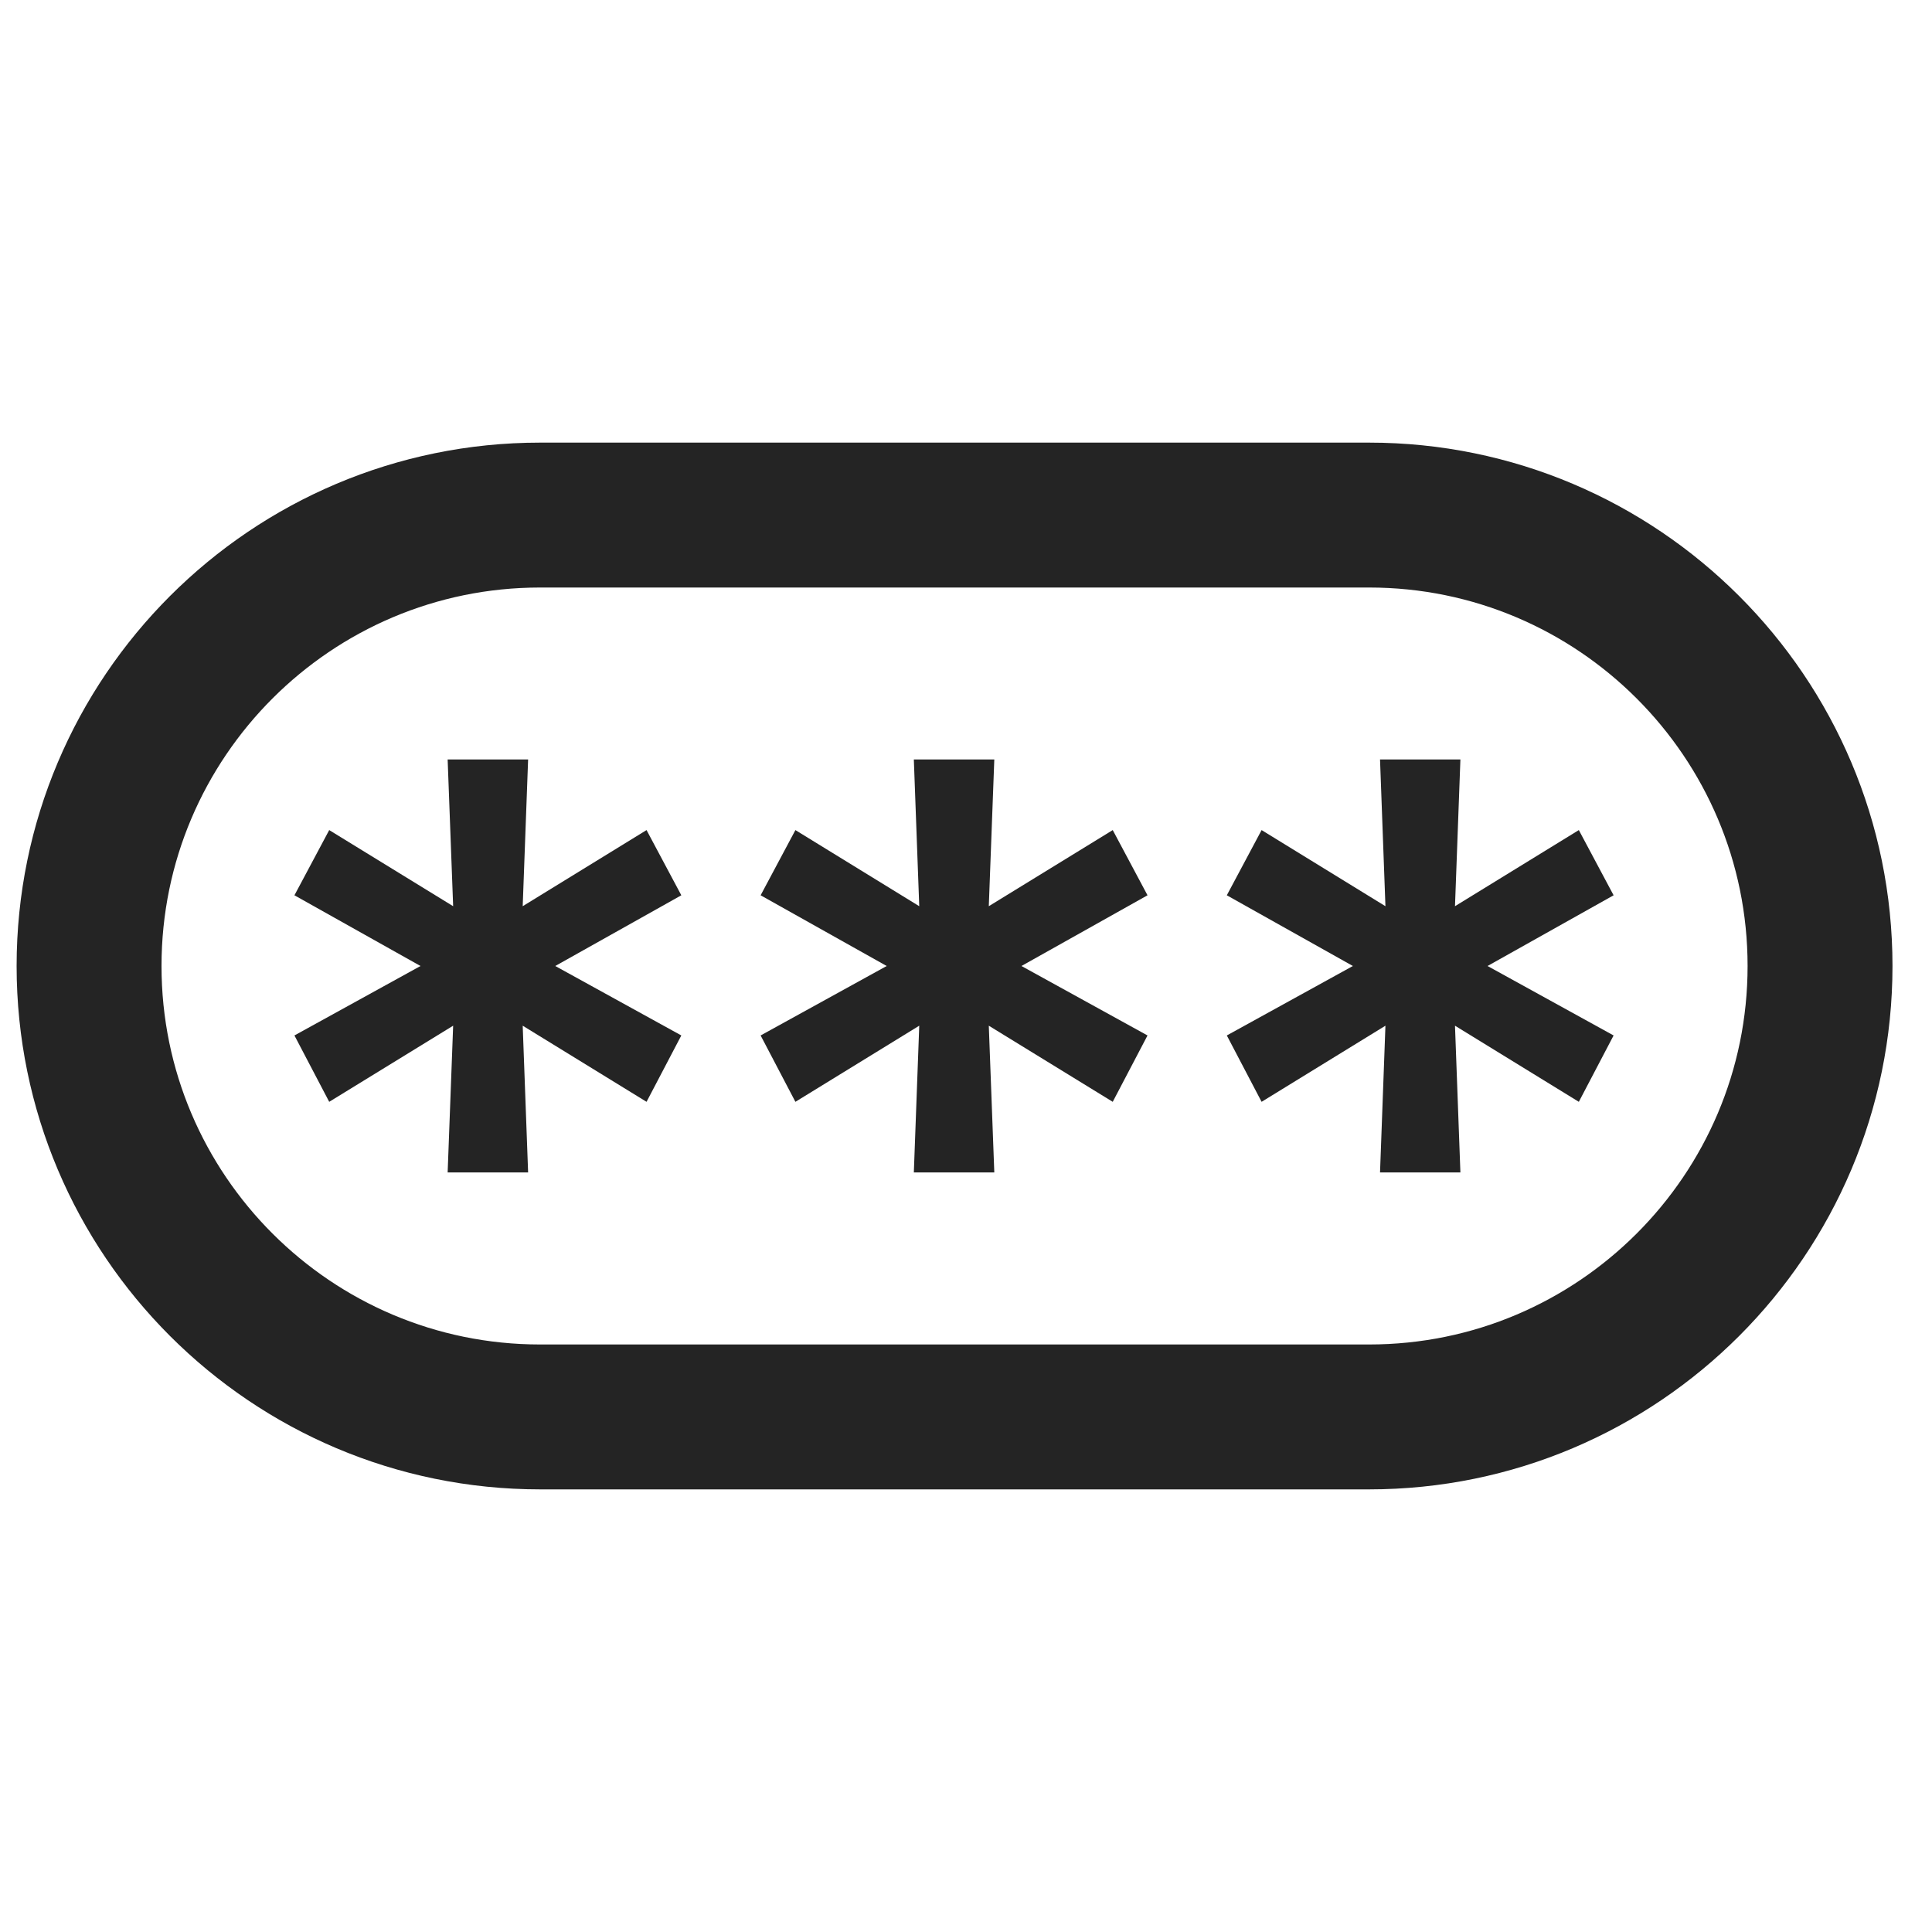
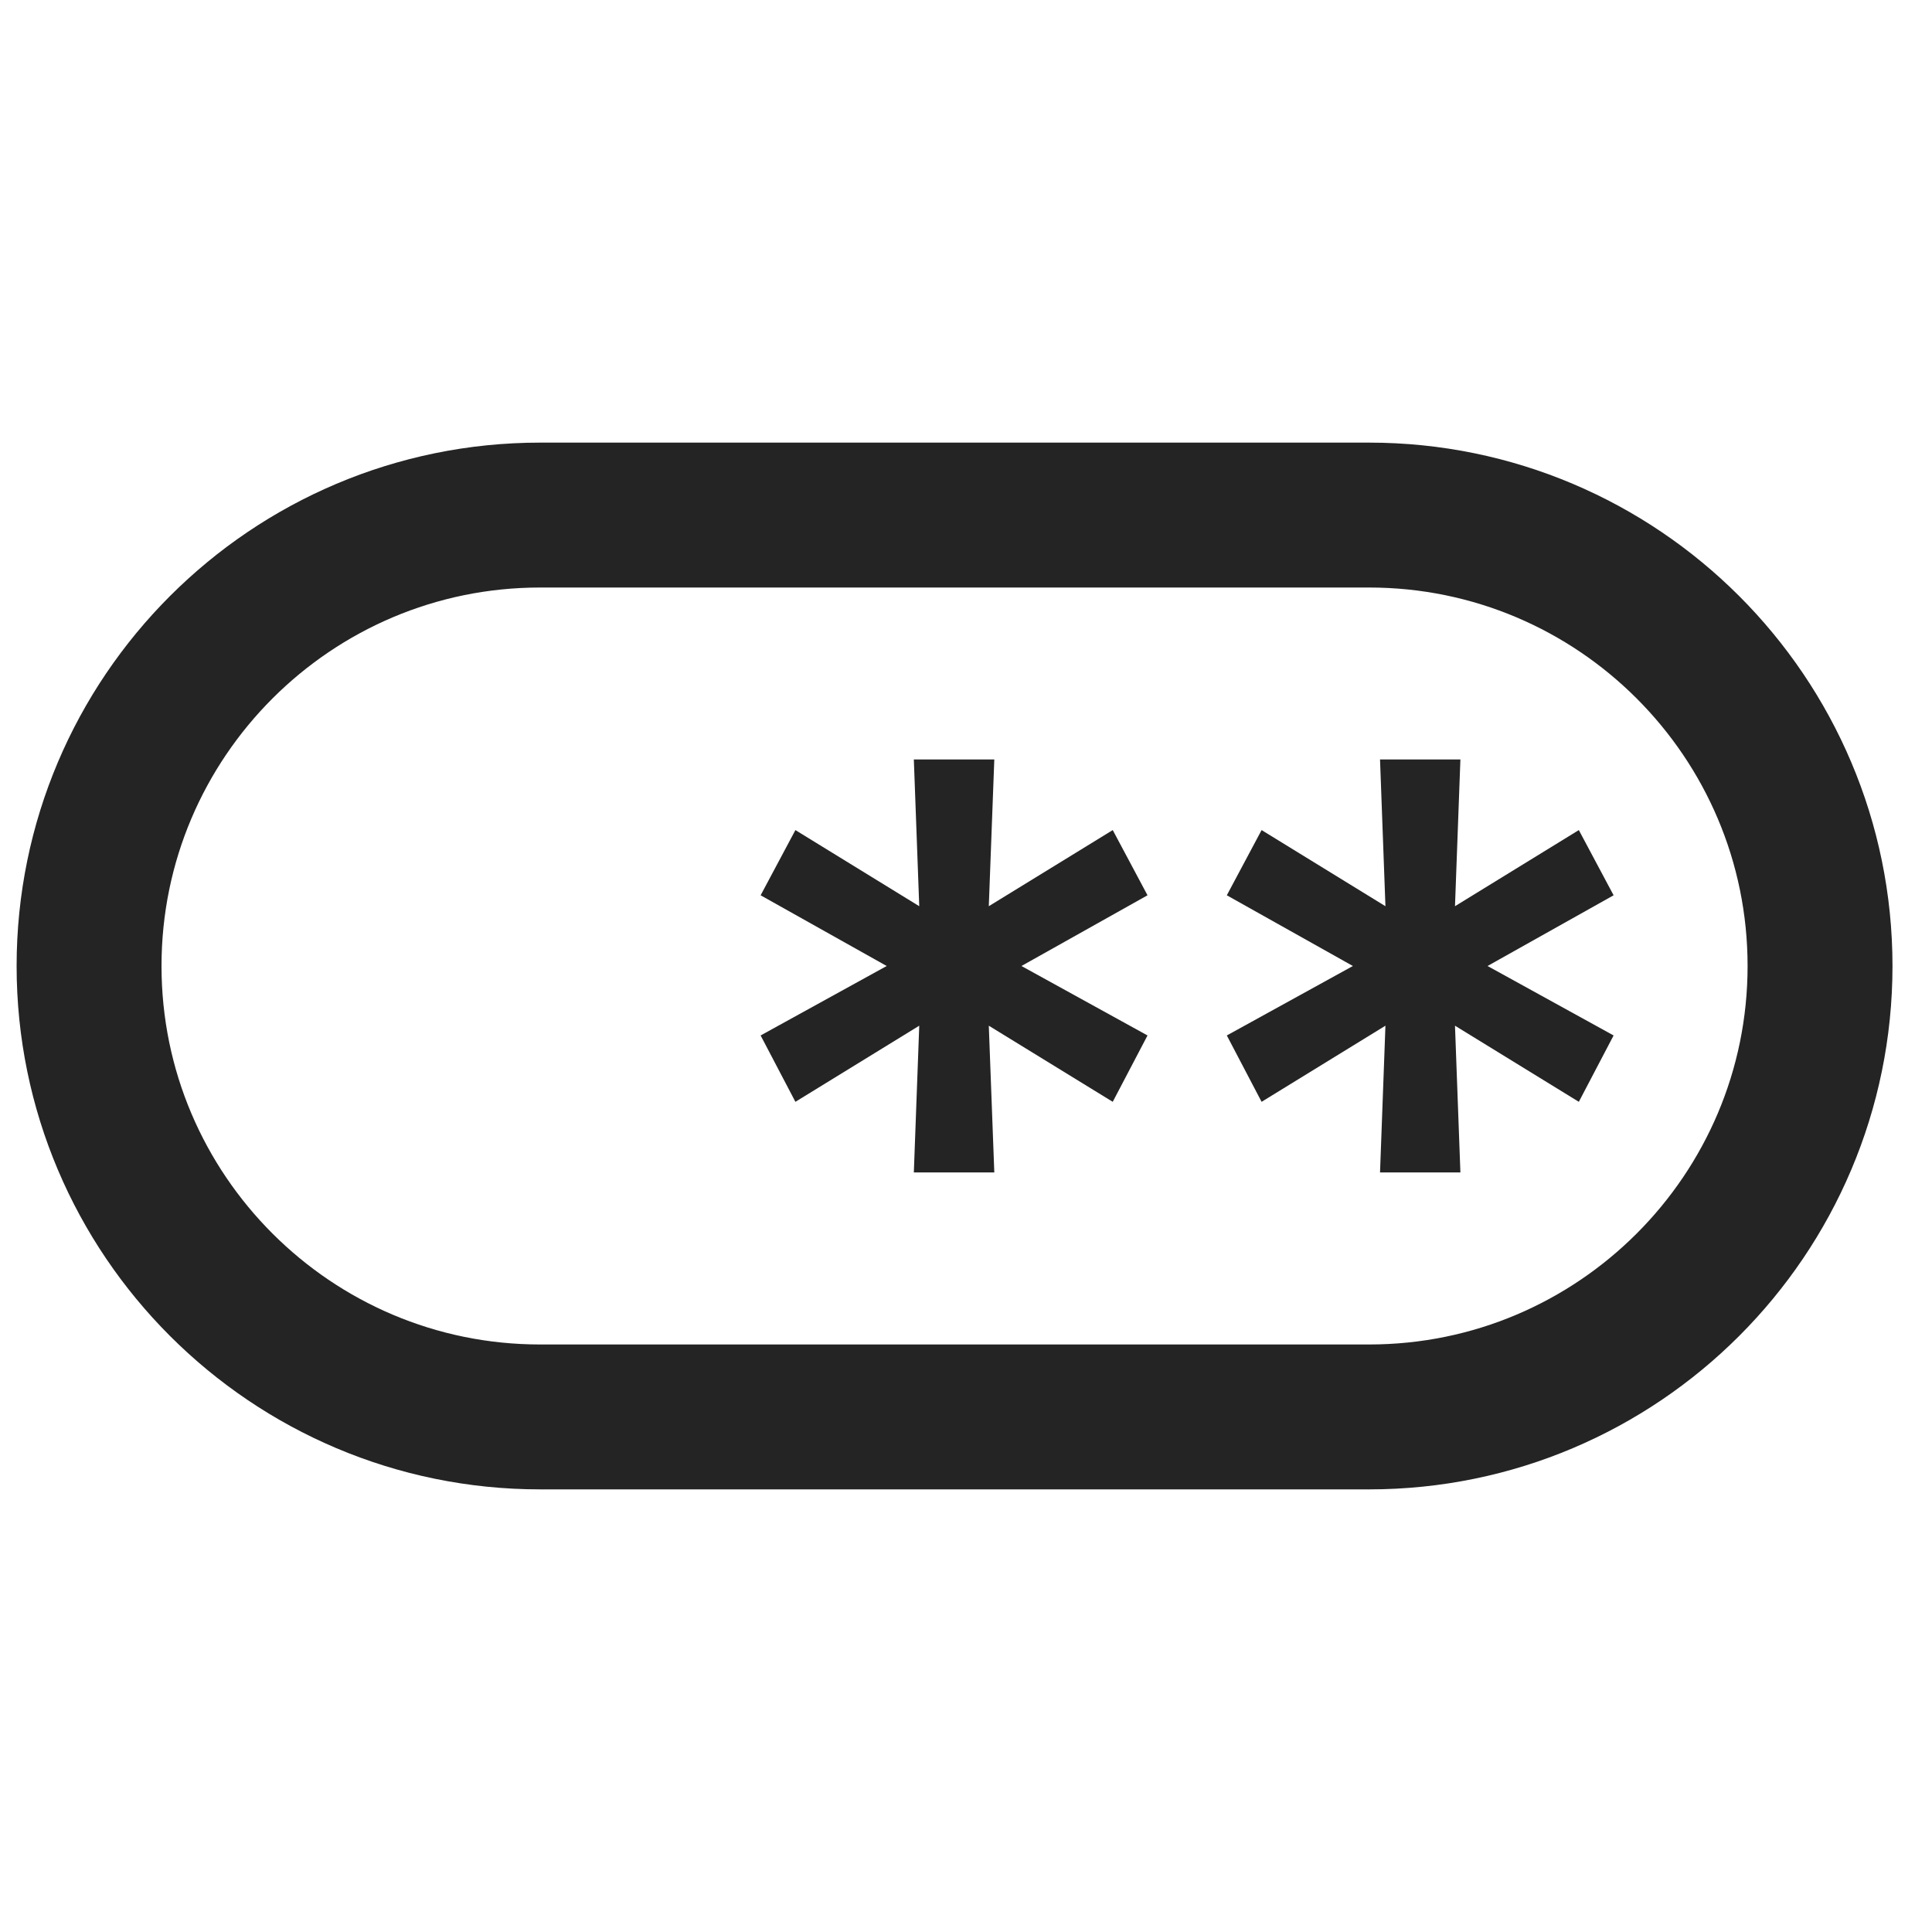
<svg xmlns="http://www.w3.org/2000/svg" width="20" height="20" viewBox="0 0 20 20" fill="none">
  <g clip-path="url(#clip0_842_115424)">
    <path d="M14.173 5.332H5.591C3.015 5.332 0.922 7.424 0.922 10C0.922 12.576 3.015 14.668 5.591 14.668H14.173C16.749 14.668 18.841 12.576 18.841 10C18.841 7.424 16.749 5.332 14.173 5.332Z" stroke="#242424" stroke-width="1.5" stroke-linecap="round" stroke-linejoin="round" />
-     <path d="M3.048 9.268L3.408 8.593L4.691 9.381L4.634 7.862H5.467L5.411 9.381L6.693 8.593L7.053 9.268L5.748 10L7.053 10.719L6.693 11.406L5.411 10.618L5.467 12.137H4.634L4.691 10.618L3.408 11.406L3.048 10.719L4.353 10L3.048 9.268Z" fill="#242424" />
    <path d="M7.874 9.268L8.234 8.593L9.516 9.381L9.46 7.862H10.293L10.236 9.381L11.519 8.593L11.879 9.268L10.574 10L11.879 10.719L11.519 11.406L10.236 10.618L10.293 12.137H9.46L9.516 10.618L8.234 11.406L7.874 10.719L9.179 10L7.874 9.268Z" fill="#242424" />
    <path d="M12.7 9.268L13.06 8.593L14.342 9.381L14.286 7.862H15.118L15.062 9.381L16.344 8.593L16.704 9.268L15.399 10L16.704 10.719L16.344 11.406L15.062 10.618L15.118 12.137H14.286L14.342 10.618L13.06 11.406L12.7 10.719L14.005 10L12.7 9.268Z" fill="#242424" />
  </g>
  <defs>
    <clipPath id="clip0_842_115424">
      <rect width="19.764" height="20" fill="white" />
    </clipPath>
  </defs>
</svg>